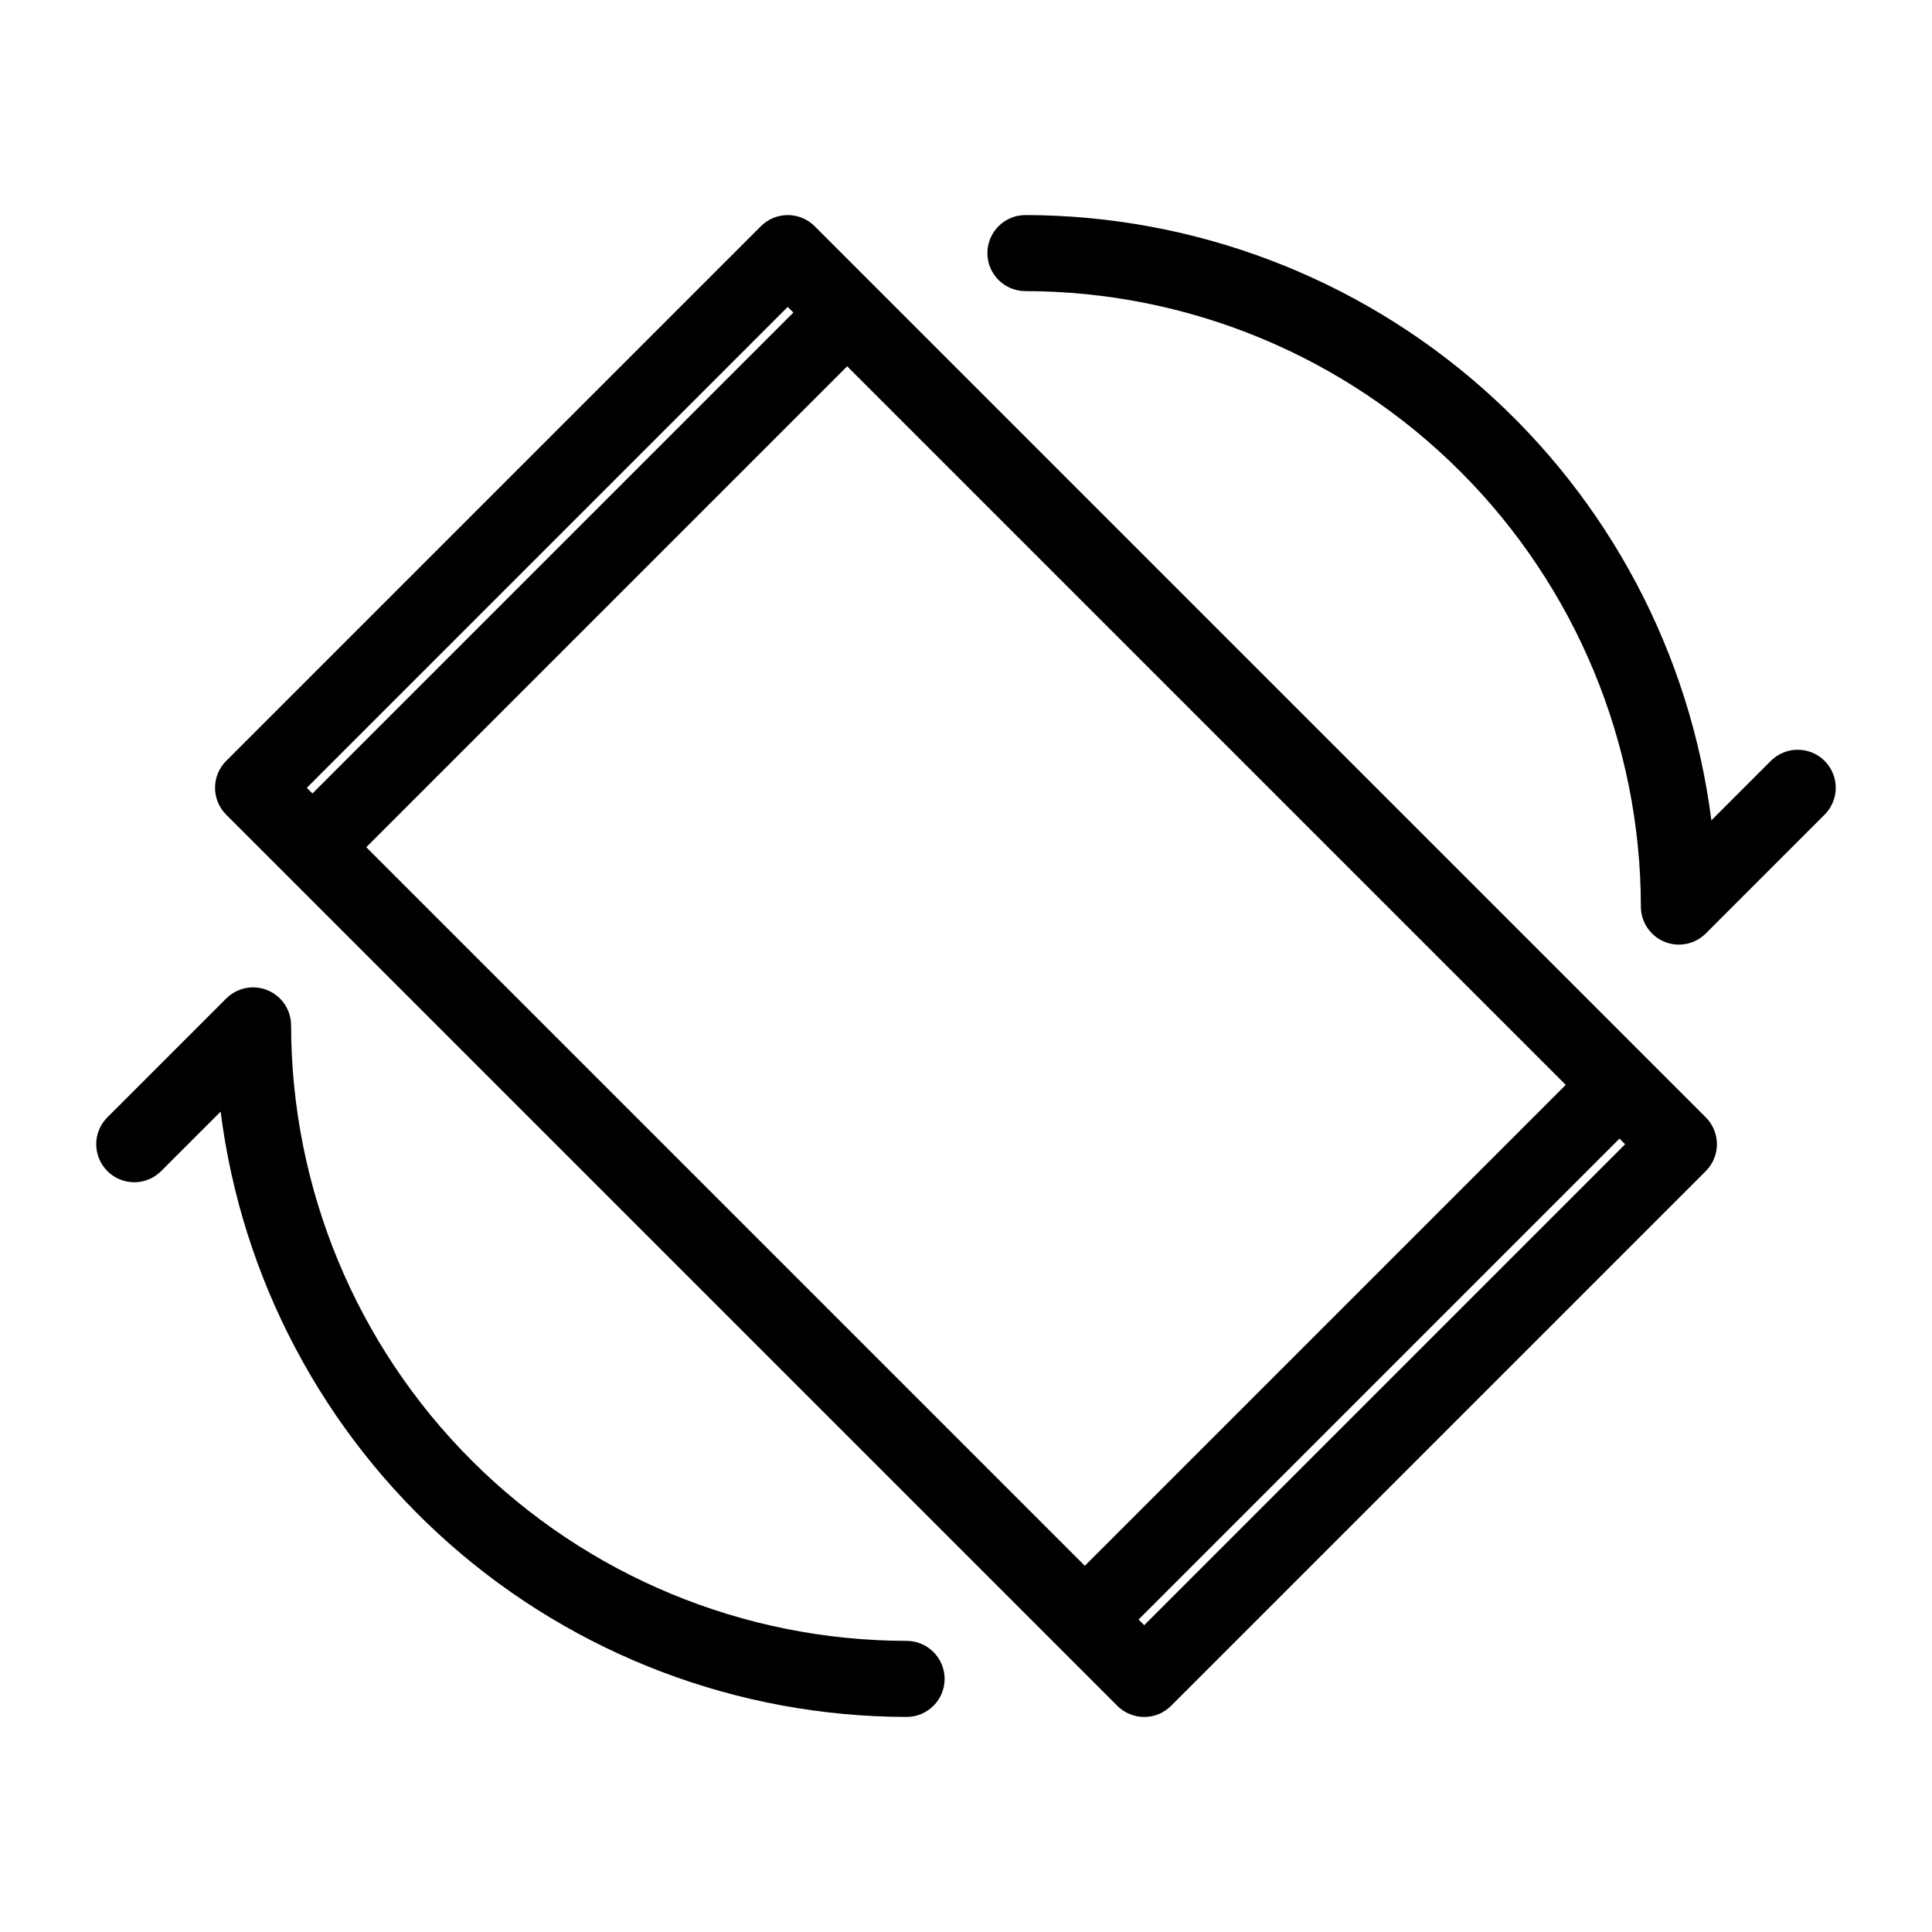
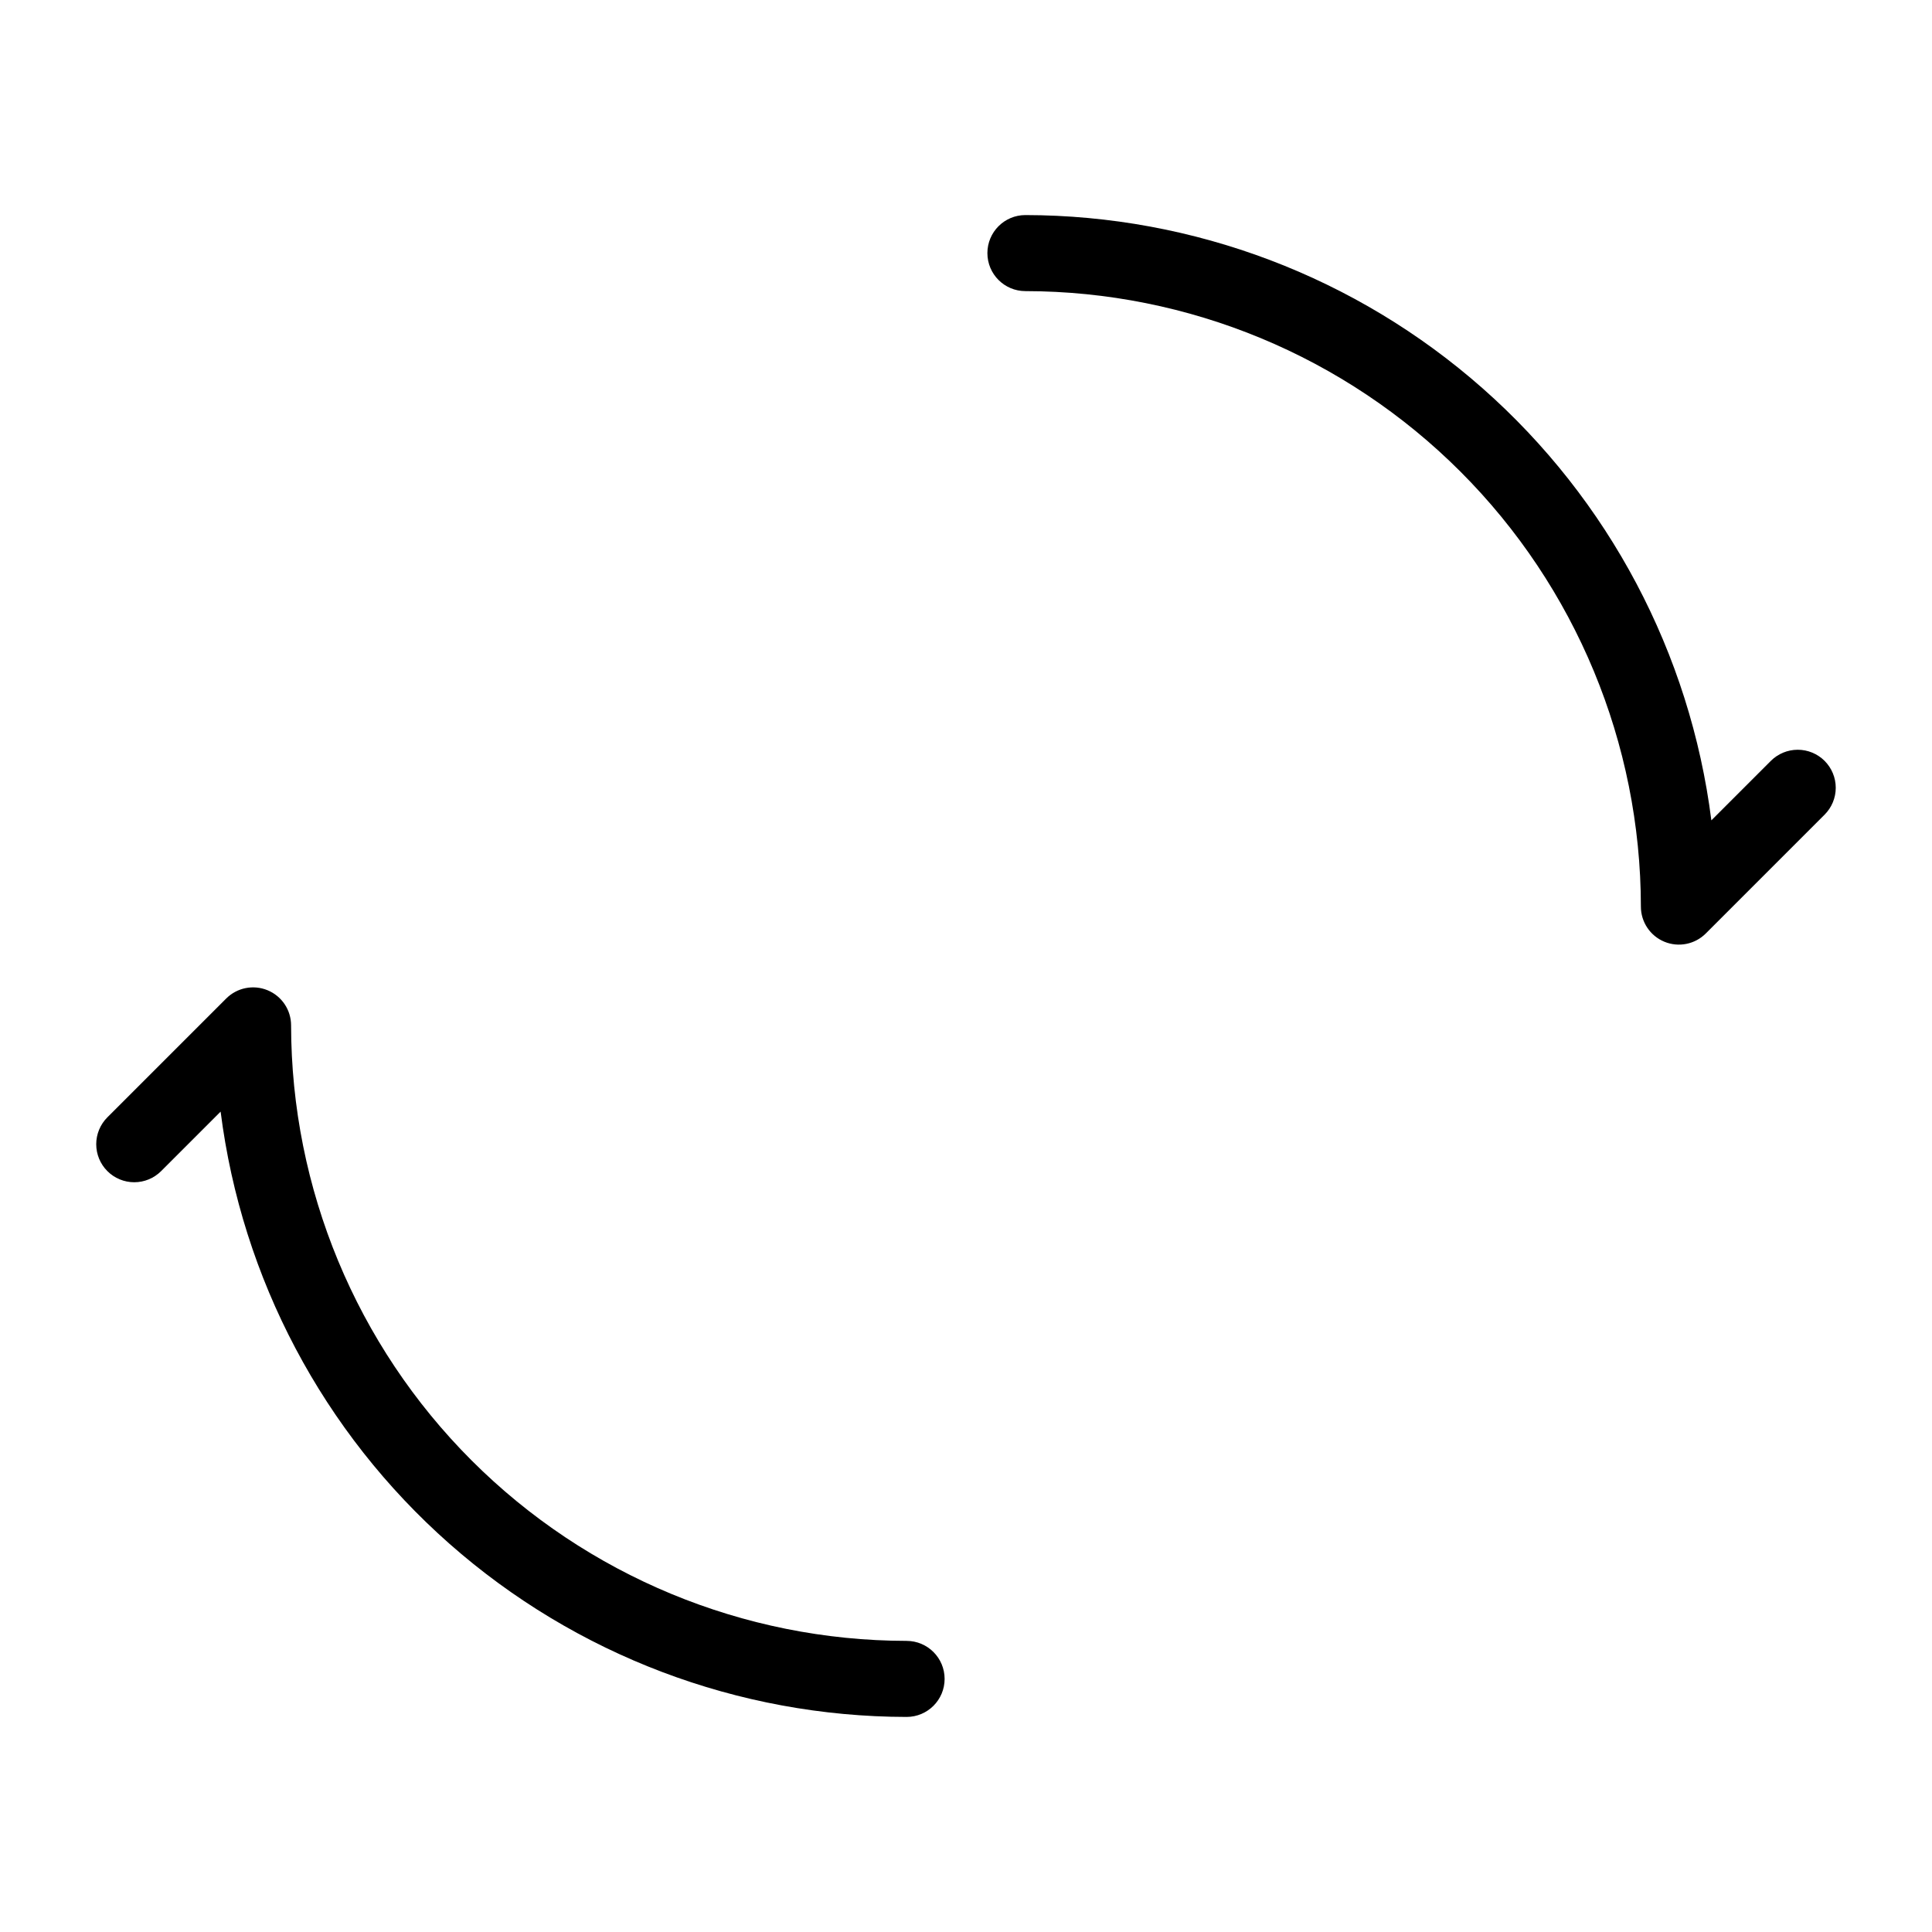
<svg xmlns="http://www.w3.org/2000/svg" fill="#000000" width="800px" height="800px" version="1.1" viewBox="144 144 512 512">
  <g>
    <path d="m384.25 578.85c-43.242-0.051-84.703-17.25-115.28-47.828-30.578-30.578-47.777-72.035-47.828-115.28 0.004-4.078-2.453-7.754-6.223-9.312-3.766-1.559-8.102-0.691-10.98 2.195l-31.484 31.48c-1.891 1.891-2.953 4.453-2.953 7.125s1.062 5.238 2.953 7.125c1.887 1.891 4.453 2.953 7.125 2.953s5.234-1.062 7.125-2.953l15.762-15.762v-0.004c5.613 44.273 27.168 84.98 60.629 114.51 33.457 29.523 76.531 45.844 121.16 45.906 5.566 0 10.078-4.512 10.078-10.078 0-5.562-4.512-10.074-10.078-10.074z" />
    <path d="m627.54 345.64c-1.891-1.887-4.453-2.949-7.125-2.949-2.672 0-5.234 1.062-7.125 2.949l-15.762 15.762v0.004c-5.613-44.27-27.168-84.98-60.625-114.5-33.461-29.527-76.535-45.848-121.16-45.91-5.566 0-10.074 4.512-10.074 10.078 0 5.566 4.508 10.074 10.074 10.074 43.246 0.051 84.703 17.25 115.28 47.828 30.578 30.578 47.777 72.039 47.828 115.28 0 4.078 2.457 7.754 6.223 9.312 3.769 1.559 8.102 0.691 10.984-2.195l31.48-31.48c1.891-1.891 2.953-4.453 2.953-7.125s-1.062-5.234-2.953-7.125z" />
-     <path d="m359.89 203.95c-1.891-1.891-4.453-2.953-7.125-2.953s-5.234 1.062-7.125 2.953l-141.7 141.7c-1.891 1.891-2.953 4.453-2.953 7.125s1.062 5.234 2.953 7.125l236.16 236.16c1.891 1.891 4.453 2.953 7.125 2.953s5.234-1.062 7.125-2.953l141.7-141.7c1.891-1.891 2.953-4.453 2.953-7.125s-1.062-5.234-2.953-7.125zm-118.83 164.57 127.45-127.45 190.43 190.43-127.45 127.45zm111.7-143.19 1.496 1.496-127.45 127.45-1.496-1.496zm94.465 349.36-1.496-1.496 127.45-127.45 1.496 1.496z" />
  </g>
</svg>